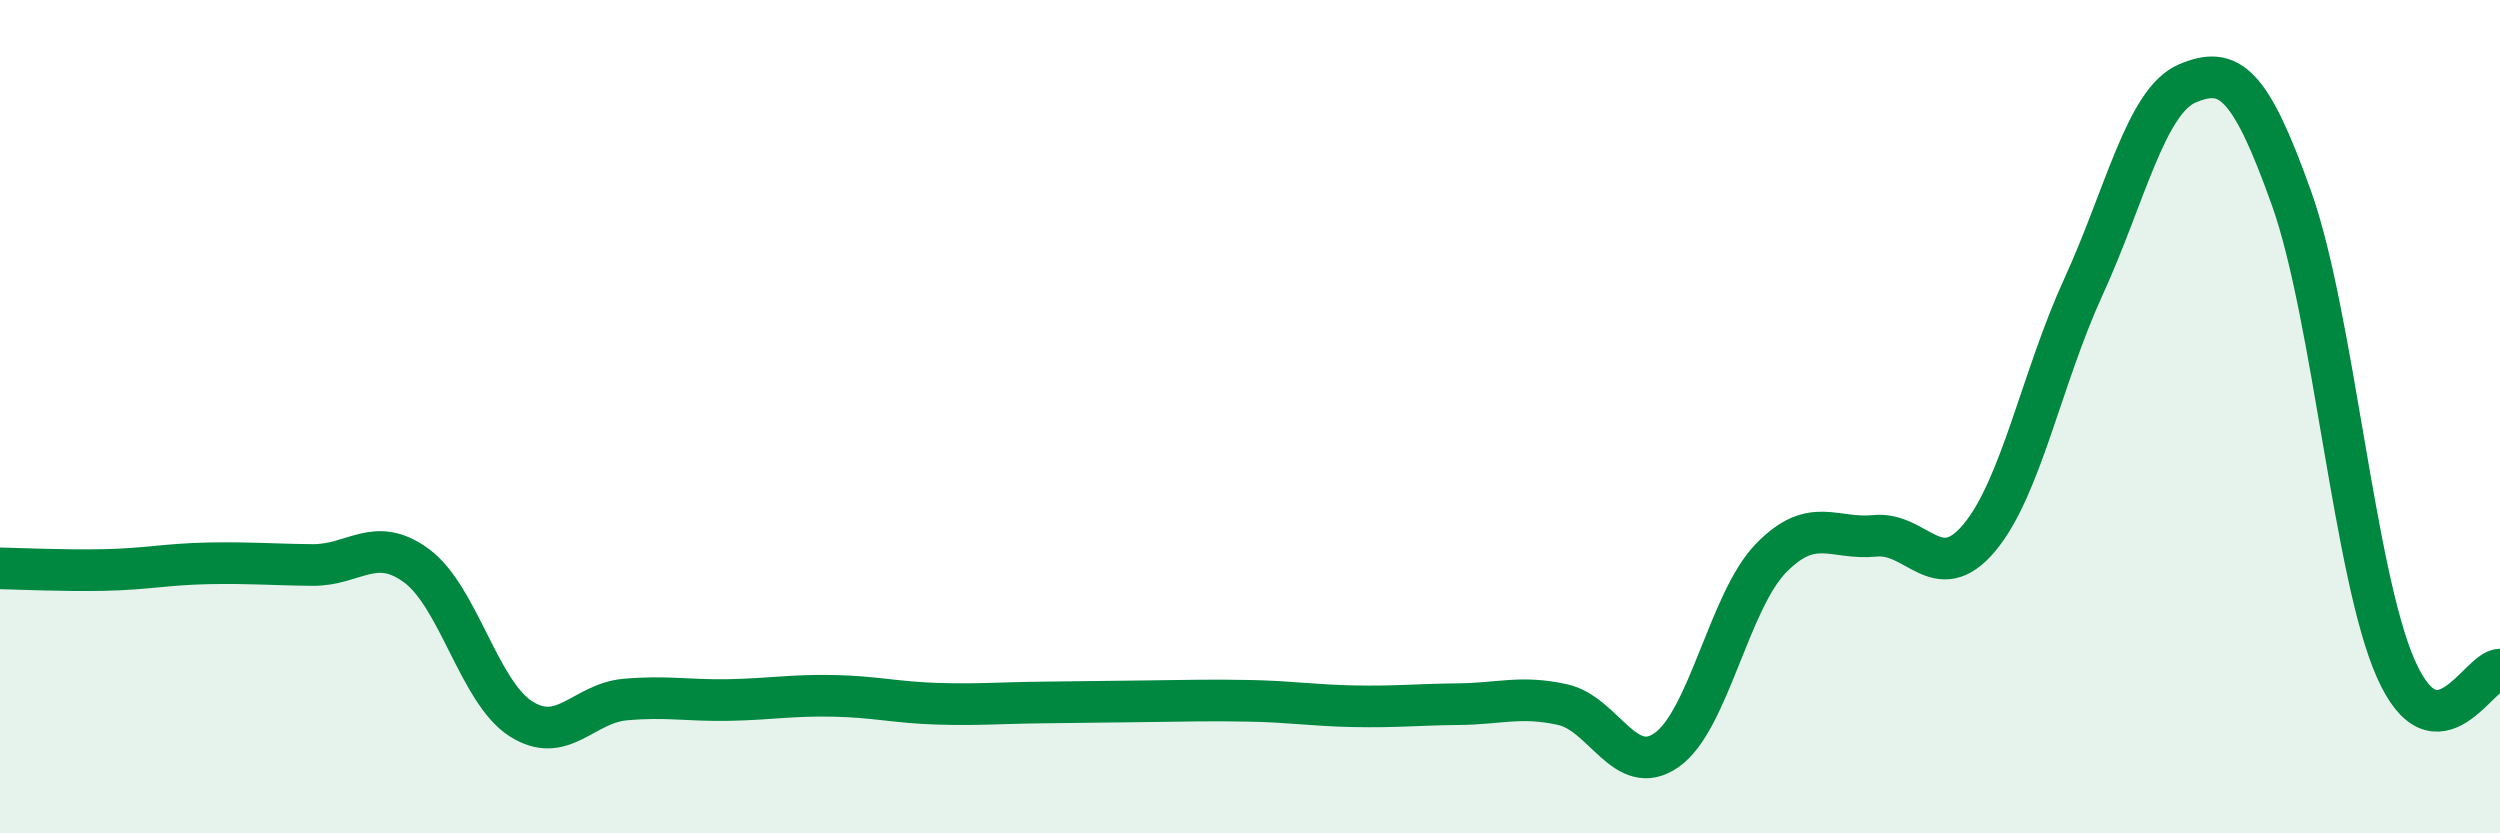
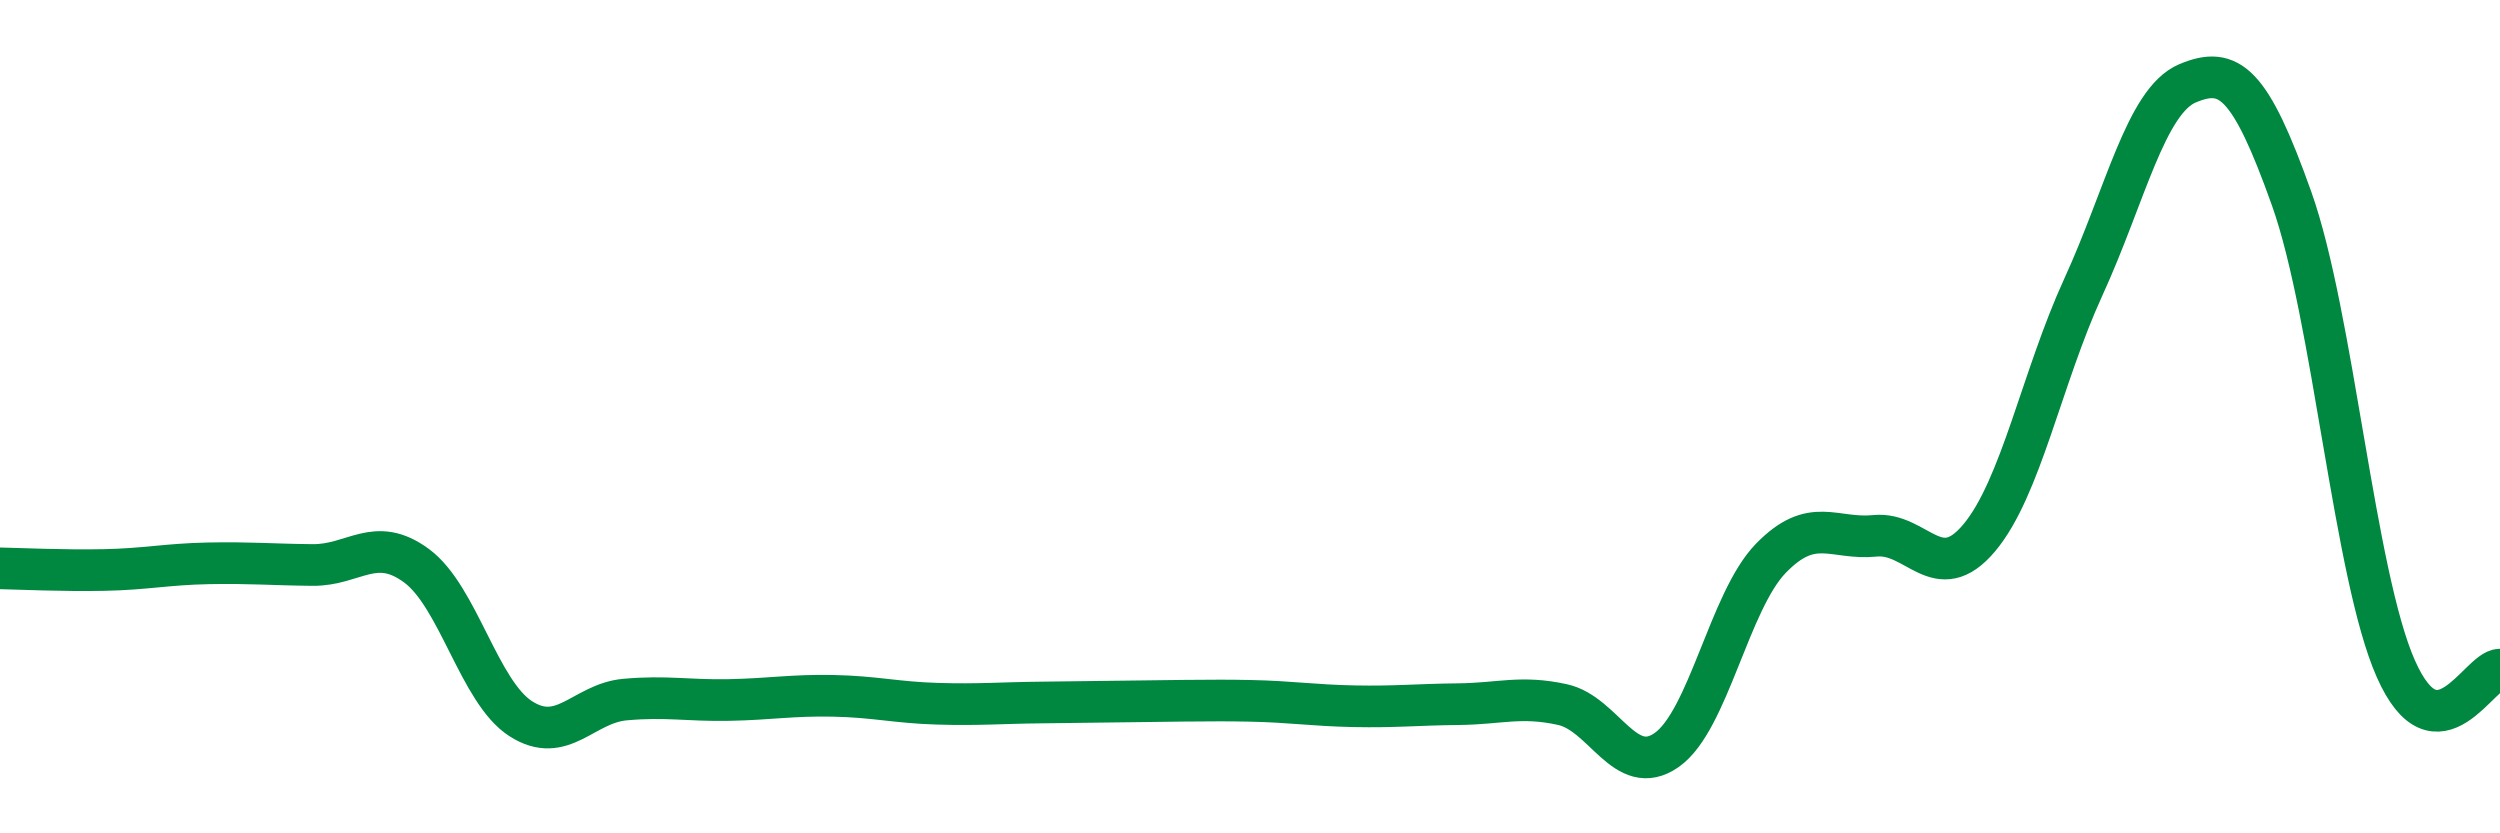
<svg xmlns="http://www.w3.org/2000/svg" width="60" height="20" viewBox="0 0 60 20">
-   <path d="M 0,13.64 C 0.5,13.65 1.5,13.7 2.5,13.68 C 3.5,13.66 4,13.54 5,13.52 C 6,13.5 6.5,13.55 7.5,13.56 C 8.5,13.57 9,12.84 10,13.58 C 11,14.32 11.5,16.61 12.5,17.25 C 13.5,17.89 14,16.88 15,16.79 C 16,16.7 16.5,16.82 17.5,16.8 C 18.5,16.78 19,16.68 20,16.7 C 21,16.72 21.5,16.86 22.5,16.89 C 23.5,16.92 24,16.87 25,16.86 C 26,16.85 26.5,16.84 27.5,16.83 C 28.5,16.82 29,16.8 30,16.82 C 31,16.84 31.5,16.93 32.5,16.95 C 33.5,16.97 34,16.91 35,16.9 C 36,16.89 36.5,16.69 37.5,16.91 C 38.5,17.13 39,18.7 40,18 C 41,17.3 41.5,14.43 42.5,13.4 C 43.5,12.37 44,12.96 45,12.86 C 46,12.76 46.5,14.1 47.5,12.91 C 48.5,11.72 49,9.07 50,6.89 C 51,4.71 51.5,2.42 52.5,2 C 53.5,1.58 54,1.96 55,4.77 C 56,7.58 56.5,13.79 57.5,16.05 C 58.5,18.31 59.5,16.07 60,16.07L60 20L0 20Z" fill="#008740" opacity="0.1" stroke-linecap="round" stroke-linejoin="round" />
-   <path d="M 0,13.64 C 0.5,13.65 1.5,13.7 2.5,13.68 C 3.5,13.66 4,13.54 5,13.52 C 6,13.5 6.5,13.55 7.5,13.56 C 8.5,13.57 9,12.84 10,13.58 C 11,14.32 11.5,16.61 12.5,17.25 C 13.5,17.89 14,16.88 15,16.79 C 16,16.7 16.5,16.82 17.5,16.8 C 18.5,16.78 19,16.68 20,16.7 C 21,16.72 21.5,16.86 22.5,16.89 C 23.5,16.92 24,16.87 25,16.86 C 26,16.85 26.5,16.84 27.5,16.83 C 28.5,16.82 29,16.8 30,16.82 C 31,16.84 31.5,16.93 32.5,16.95 C 33.5,16.97 34,16.91 35,16.9 C 36,16.89 36.5,16.69 37.5,16.91 C 38.5,17.13 39,18.7 40,18 C 41,17.3 41.5,14.43 42.5,13.4 C 43.5,12.37 44,12.96 45,12.86 C 46,12.76 46.5,14.1 47.5,12.91 C 48.5,11.72 49,9.07 50,6.89 C 51,4.71 51.5,2.42 52.5,2 C 53.5,1.58 54,1.96 55,4.77 C 56,7.58 56.5,13.79 57.5,16.05 C 58.5,18.31 59.5,16.07 60,16.07" stroke="#008740" stroke-width="1" fill="none" stroke-linecap="round" stroke-linejoin="round" />
+   <path d="M 0,13.64 C 0.5,13.65 1.5,13.7 2.5,13.68 C 3.5,13.66 4,13.54 5,13.52 C 6,13.5 6.5,13.55 7.5,13.56 C 8.5,13.57 9,12.84 10,13.58 C 11,14.32 11.5,16.61 12.5,17.25 C 13.5,17.89 14,16.88 15,16.79 C 16,16.7 16.5,16.82 17.5,16.8 C 18.5,16.78 19,16.68 20,16.7 C 21,16.72 21.5,16.86 22.5,16.89 C 23.5,16.92 24,16.87 25,16.86 C 28.5,16.82 29,16.8 30,16.82 C 31,16.84 31.5,16.93 32.5,16.95 C 33.5,16.97 34,16.91 35,16.9 C 36,16.89 36.5,16.69 37.5,16.91 C 38.5,17.13 39,18.7 40,18 C 41,17.3 41.5,14.43 42.5,13.4 C 43.5,12.37 44,12.96 45,12.86 C 46,12.76 46.5,14.1 47.5,12.91 C 48.5,11.72 49,9.07 50,6.89 C 51,4.71 51.5,2.42 52.5,2 C 53.5,1.58 54,1.96 55,4.77 C 56,7.58 56.5,13.79 57.5,16.05 C 58.5,18.31 59.5,16.07 60,16.07" stroke="#008740" stroke-width="1" fill="none" stroke-linecap="round" stroke-linejoin="round" />
</svg>